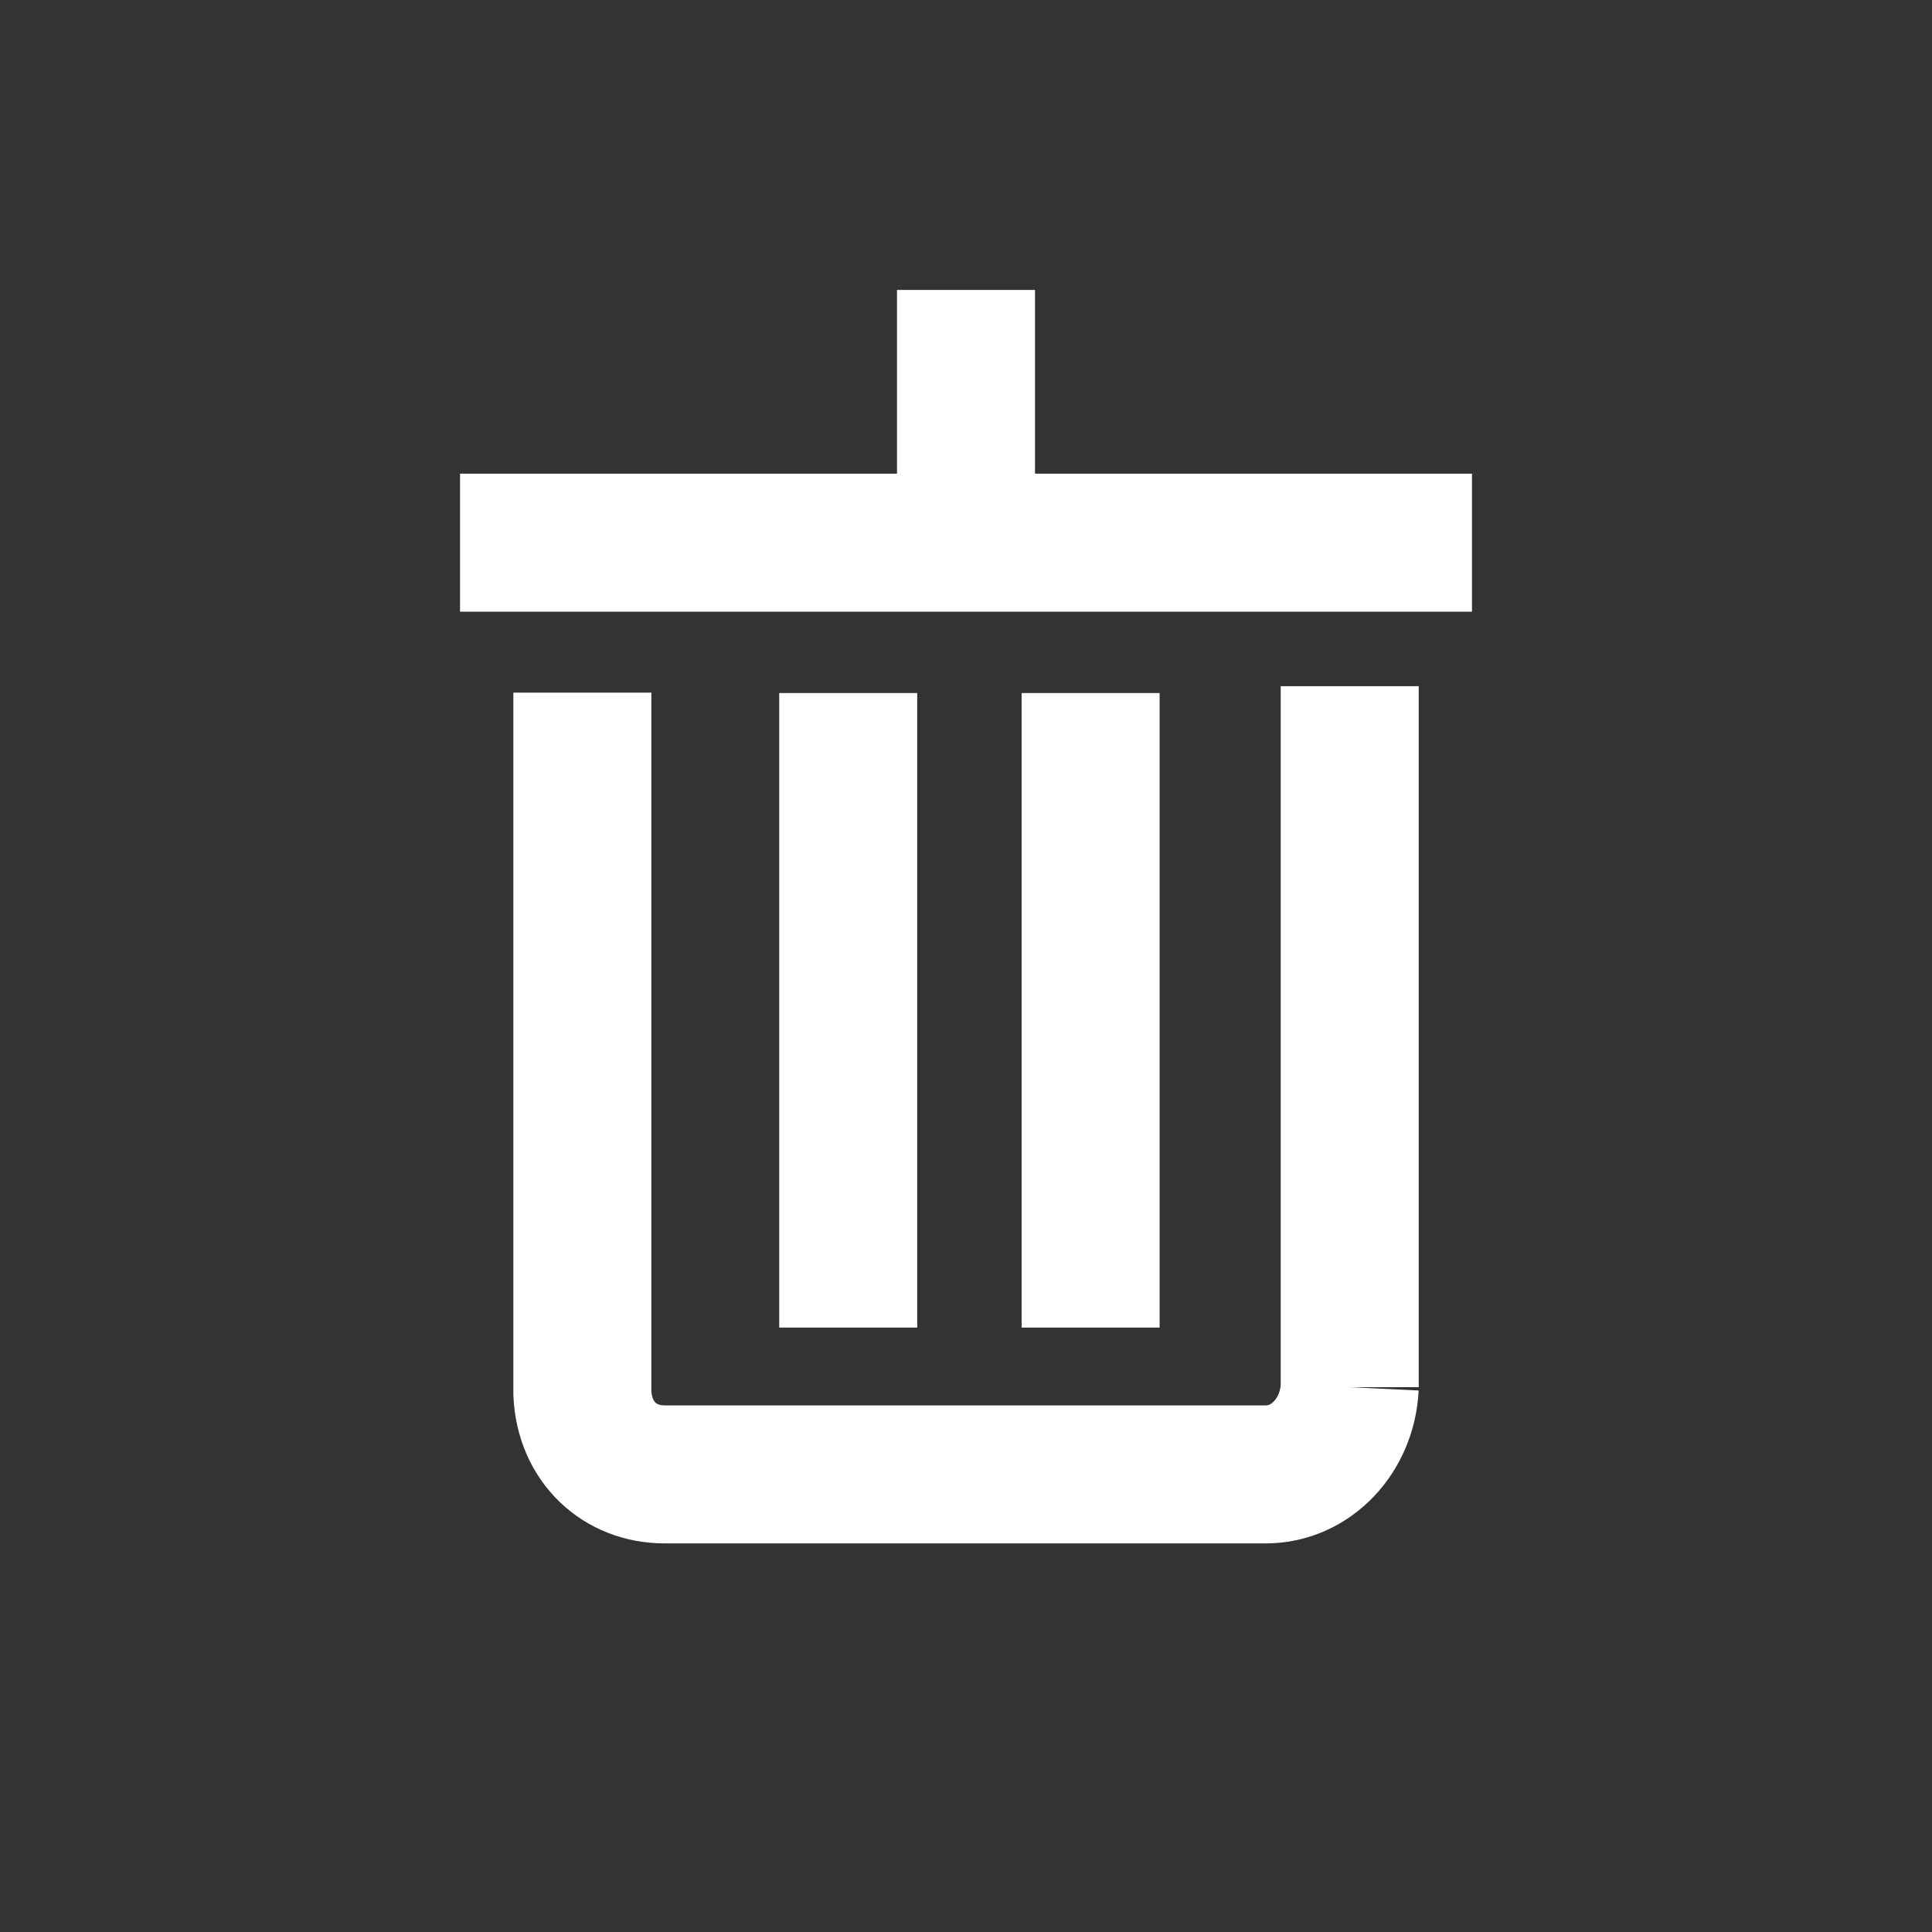
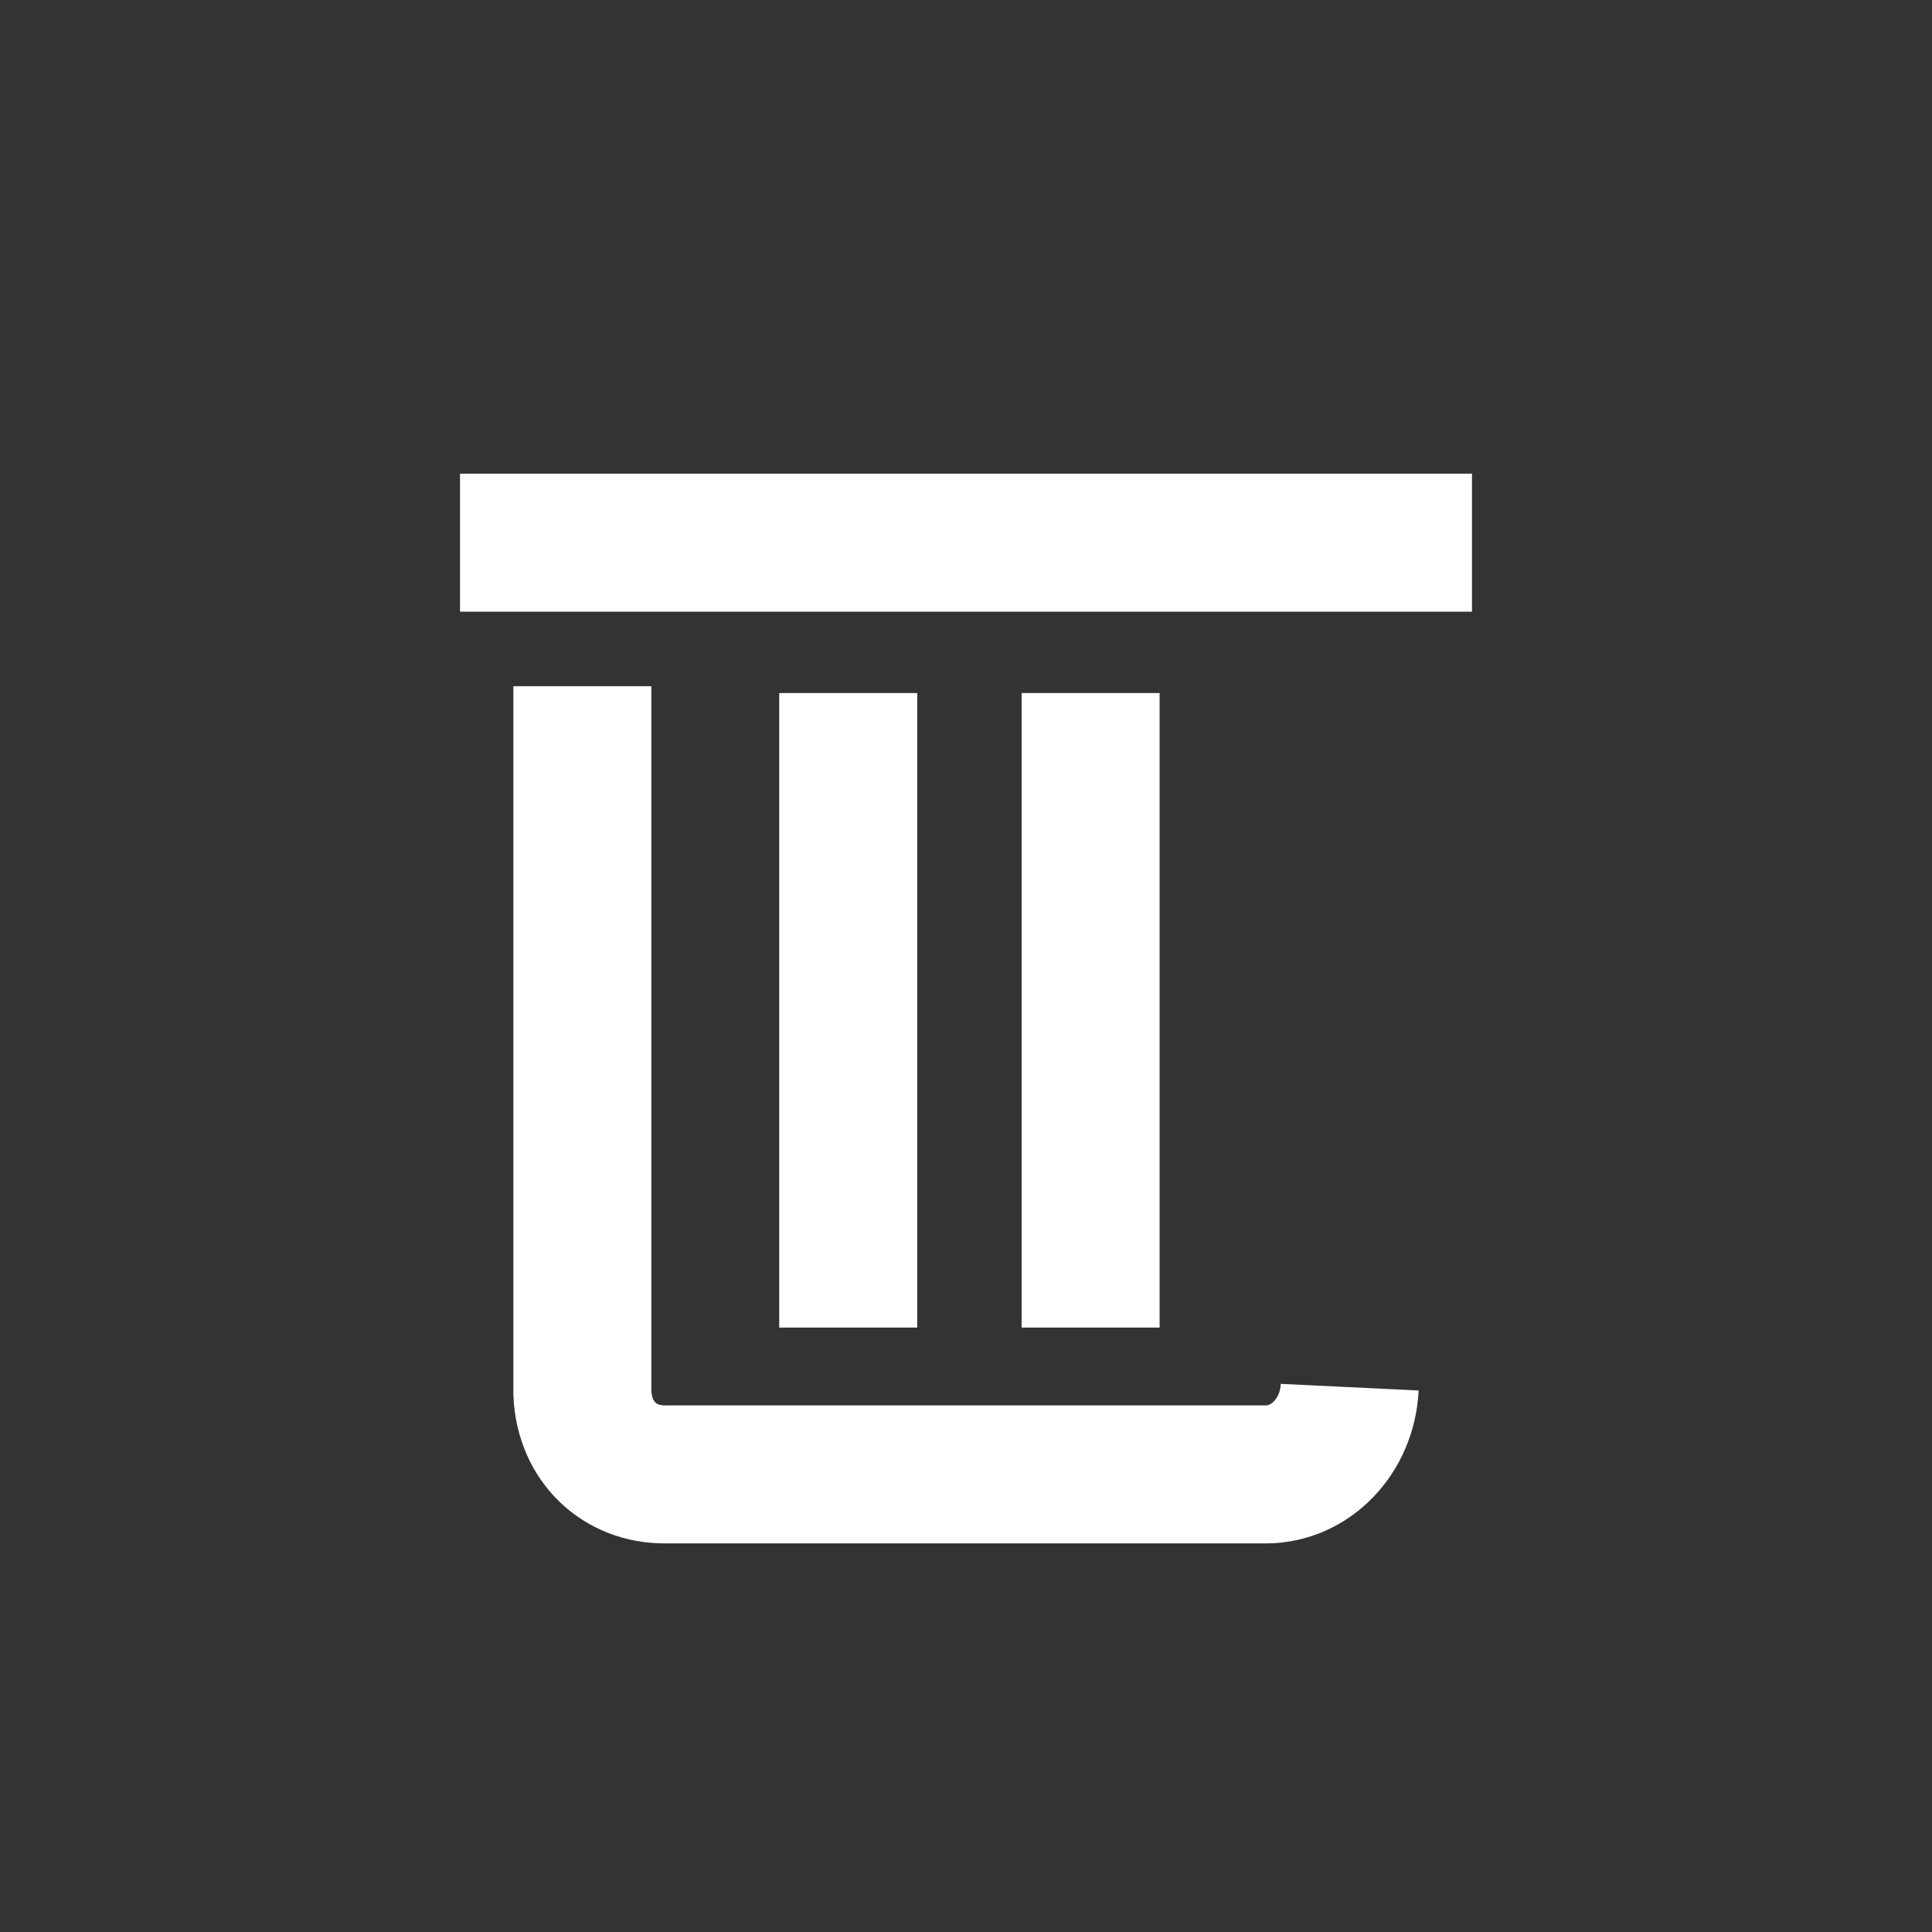
<svg xmlns="http://www.w3.org/2000/svg" width="28" height="28" data-name="layer 2">
  <rect width="100%" height="100%" fill="#333333" stroke="none" />
  <g fill="none" data-name="layer 1">
    <circle cx="14" cy="14" r="14" />
-     <path stroke="#fff" stroke-miterlimit="10" stroke-width="2" d="M14 7.027V4.202" />
    <g stroke="#fff" stroke-miterlimit="10" stroke-width="2">
-       <path d="M6.667 7.865h14.666M12.293 10.044v9.196M15.806 10.044v9.196M19.561 20.104c-.034.708-.568 1.264-1.214 1.264H9.631c-.647 0-1.157-.464-1.191-1.172V10.038M19.561 20.104V9.945" />
+       <path d="M6.667 7.865h14.666M12.293 10.044v9.196M15.806 10.044v9.196M19.561 20.104c-.034.708-.568 1.264-1.214 1.264H9.631c-.647 0-1.157-.464-1.191-1.172V10.038V9.945" />
    </g>
  </g>
</svg>